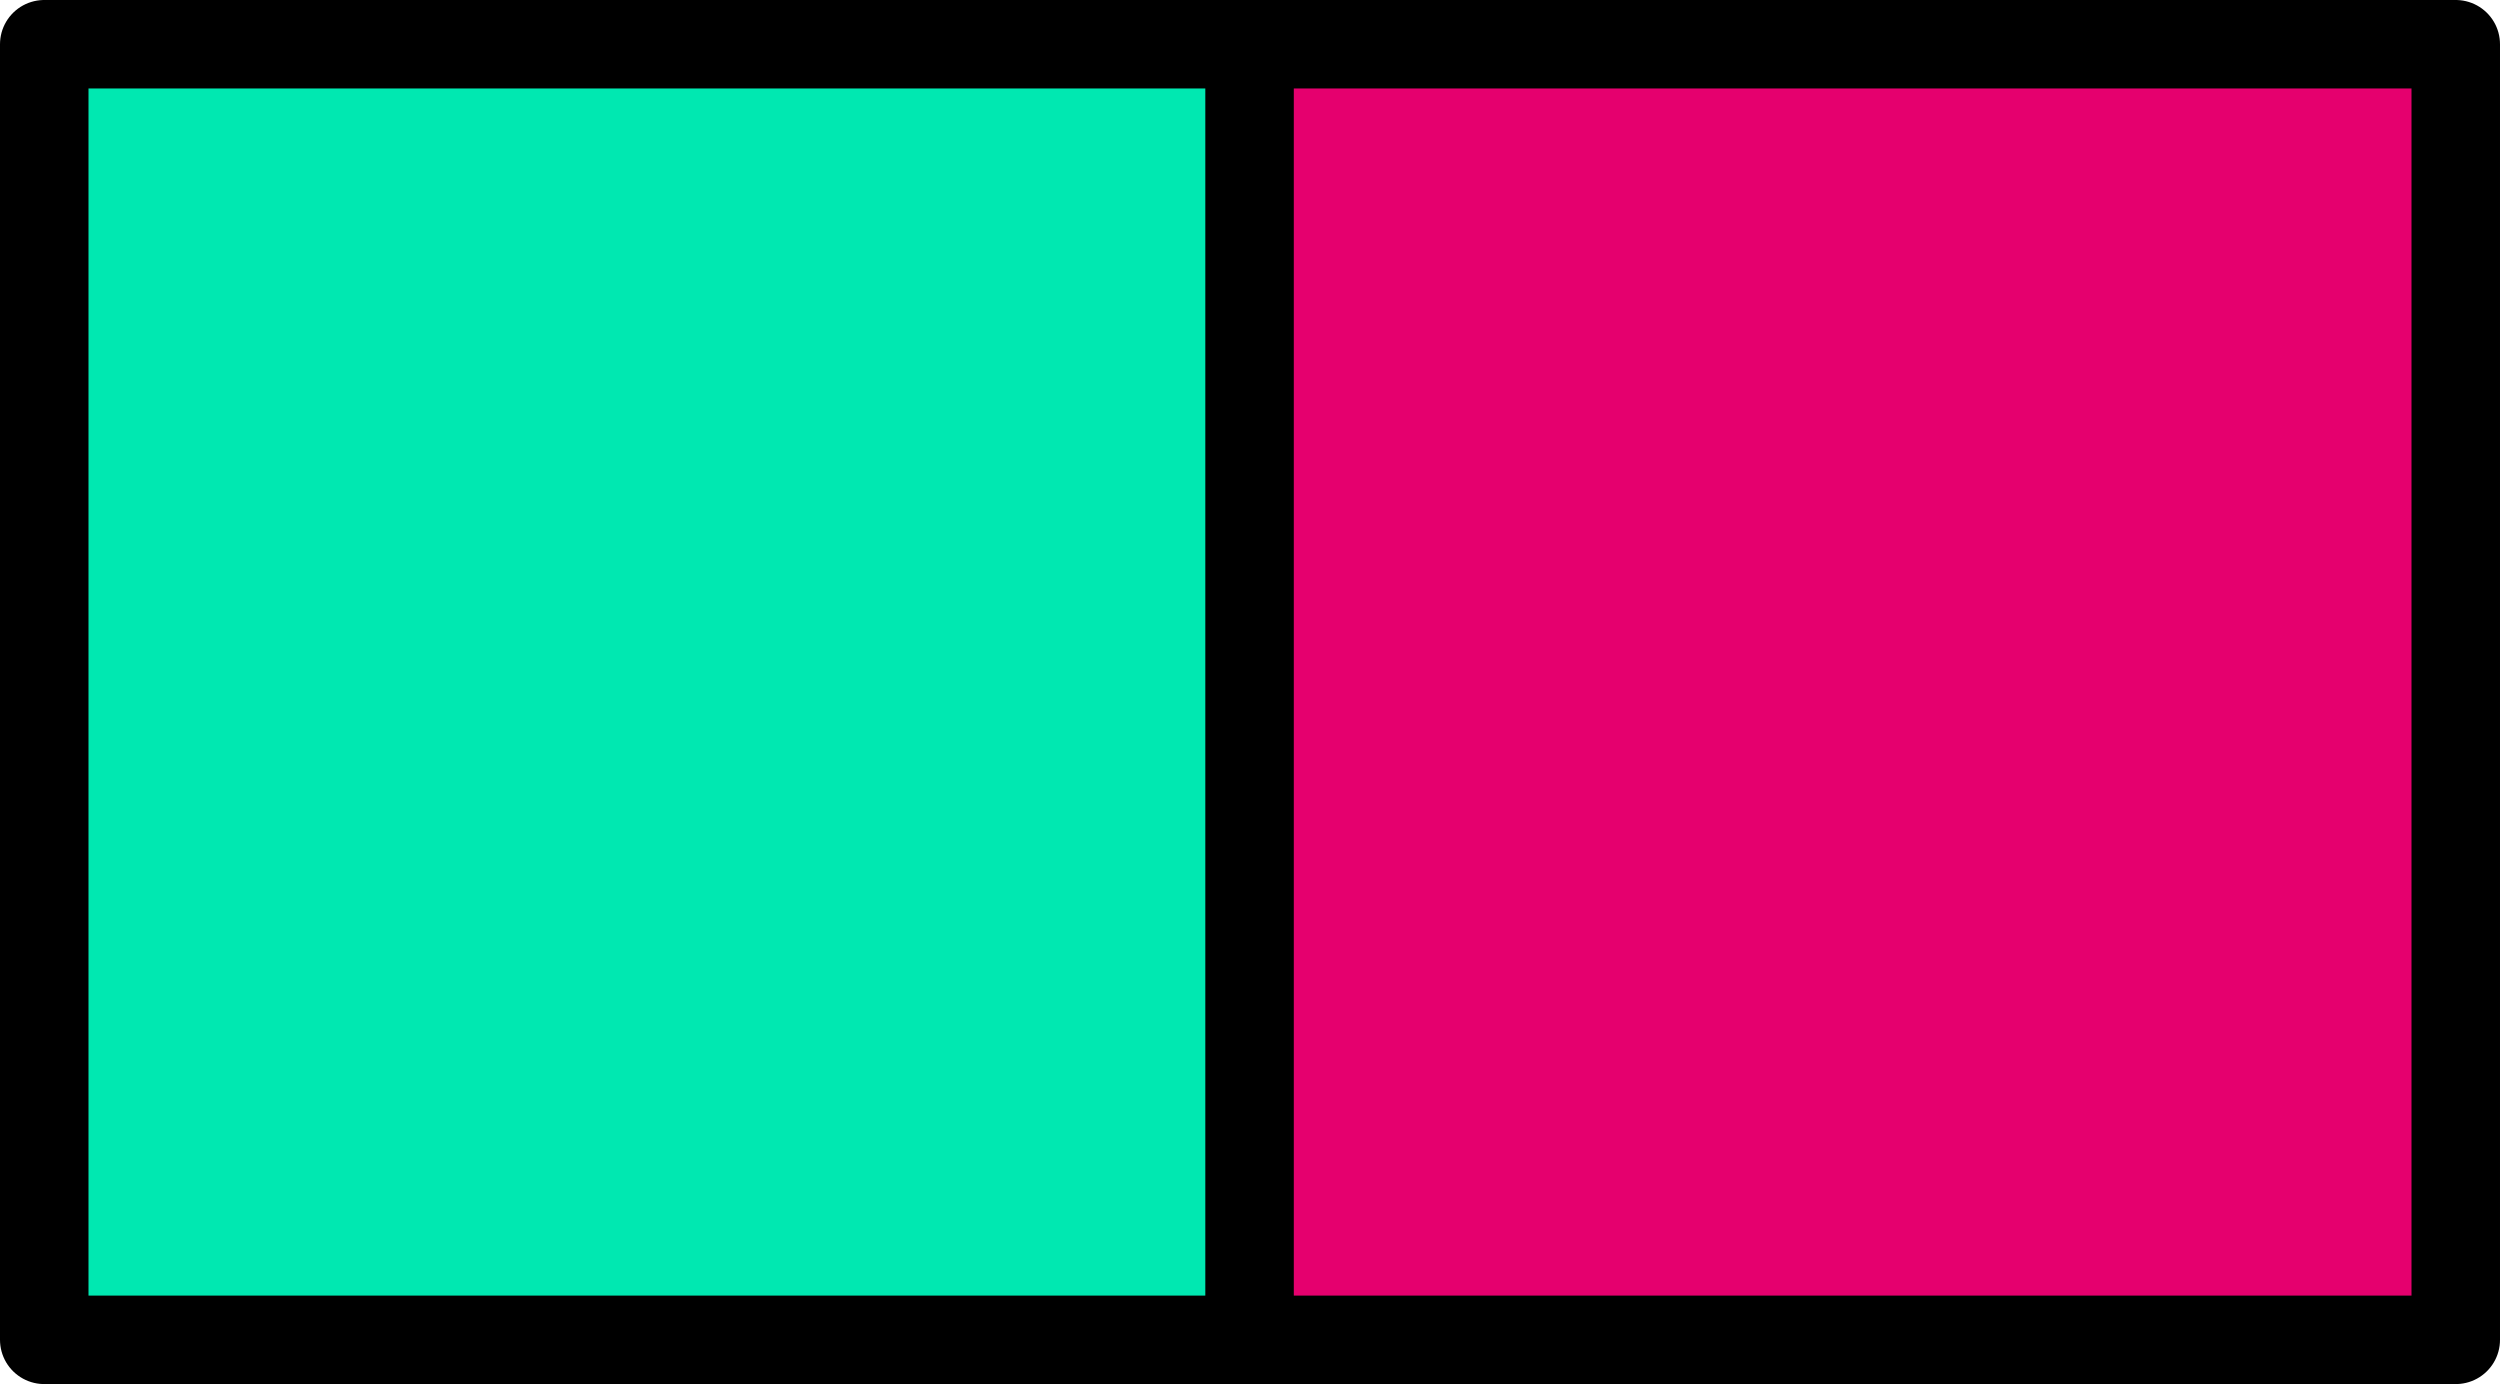
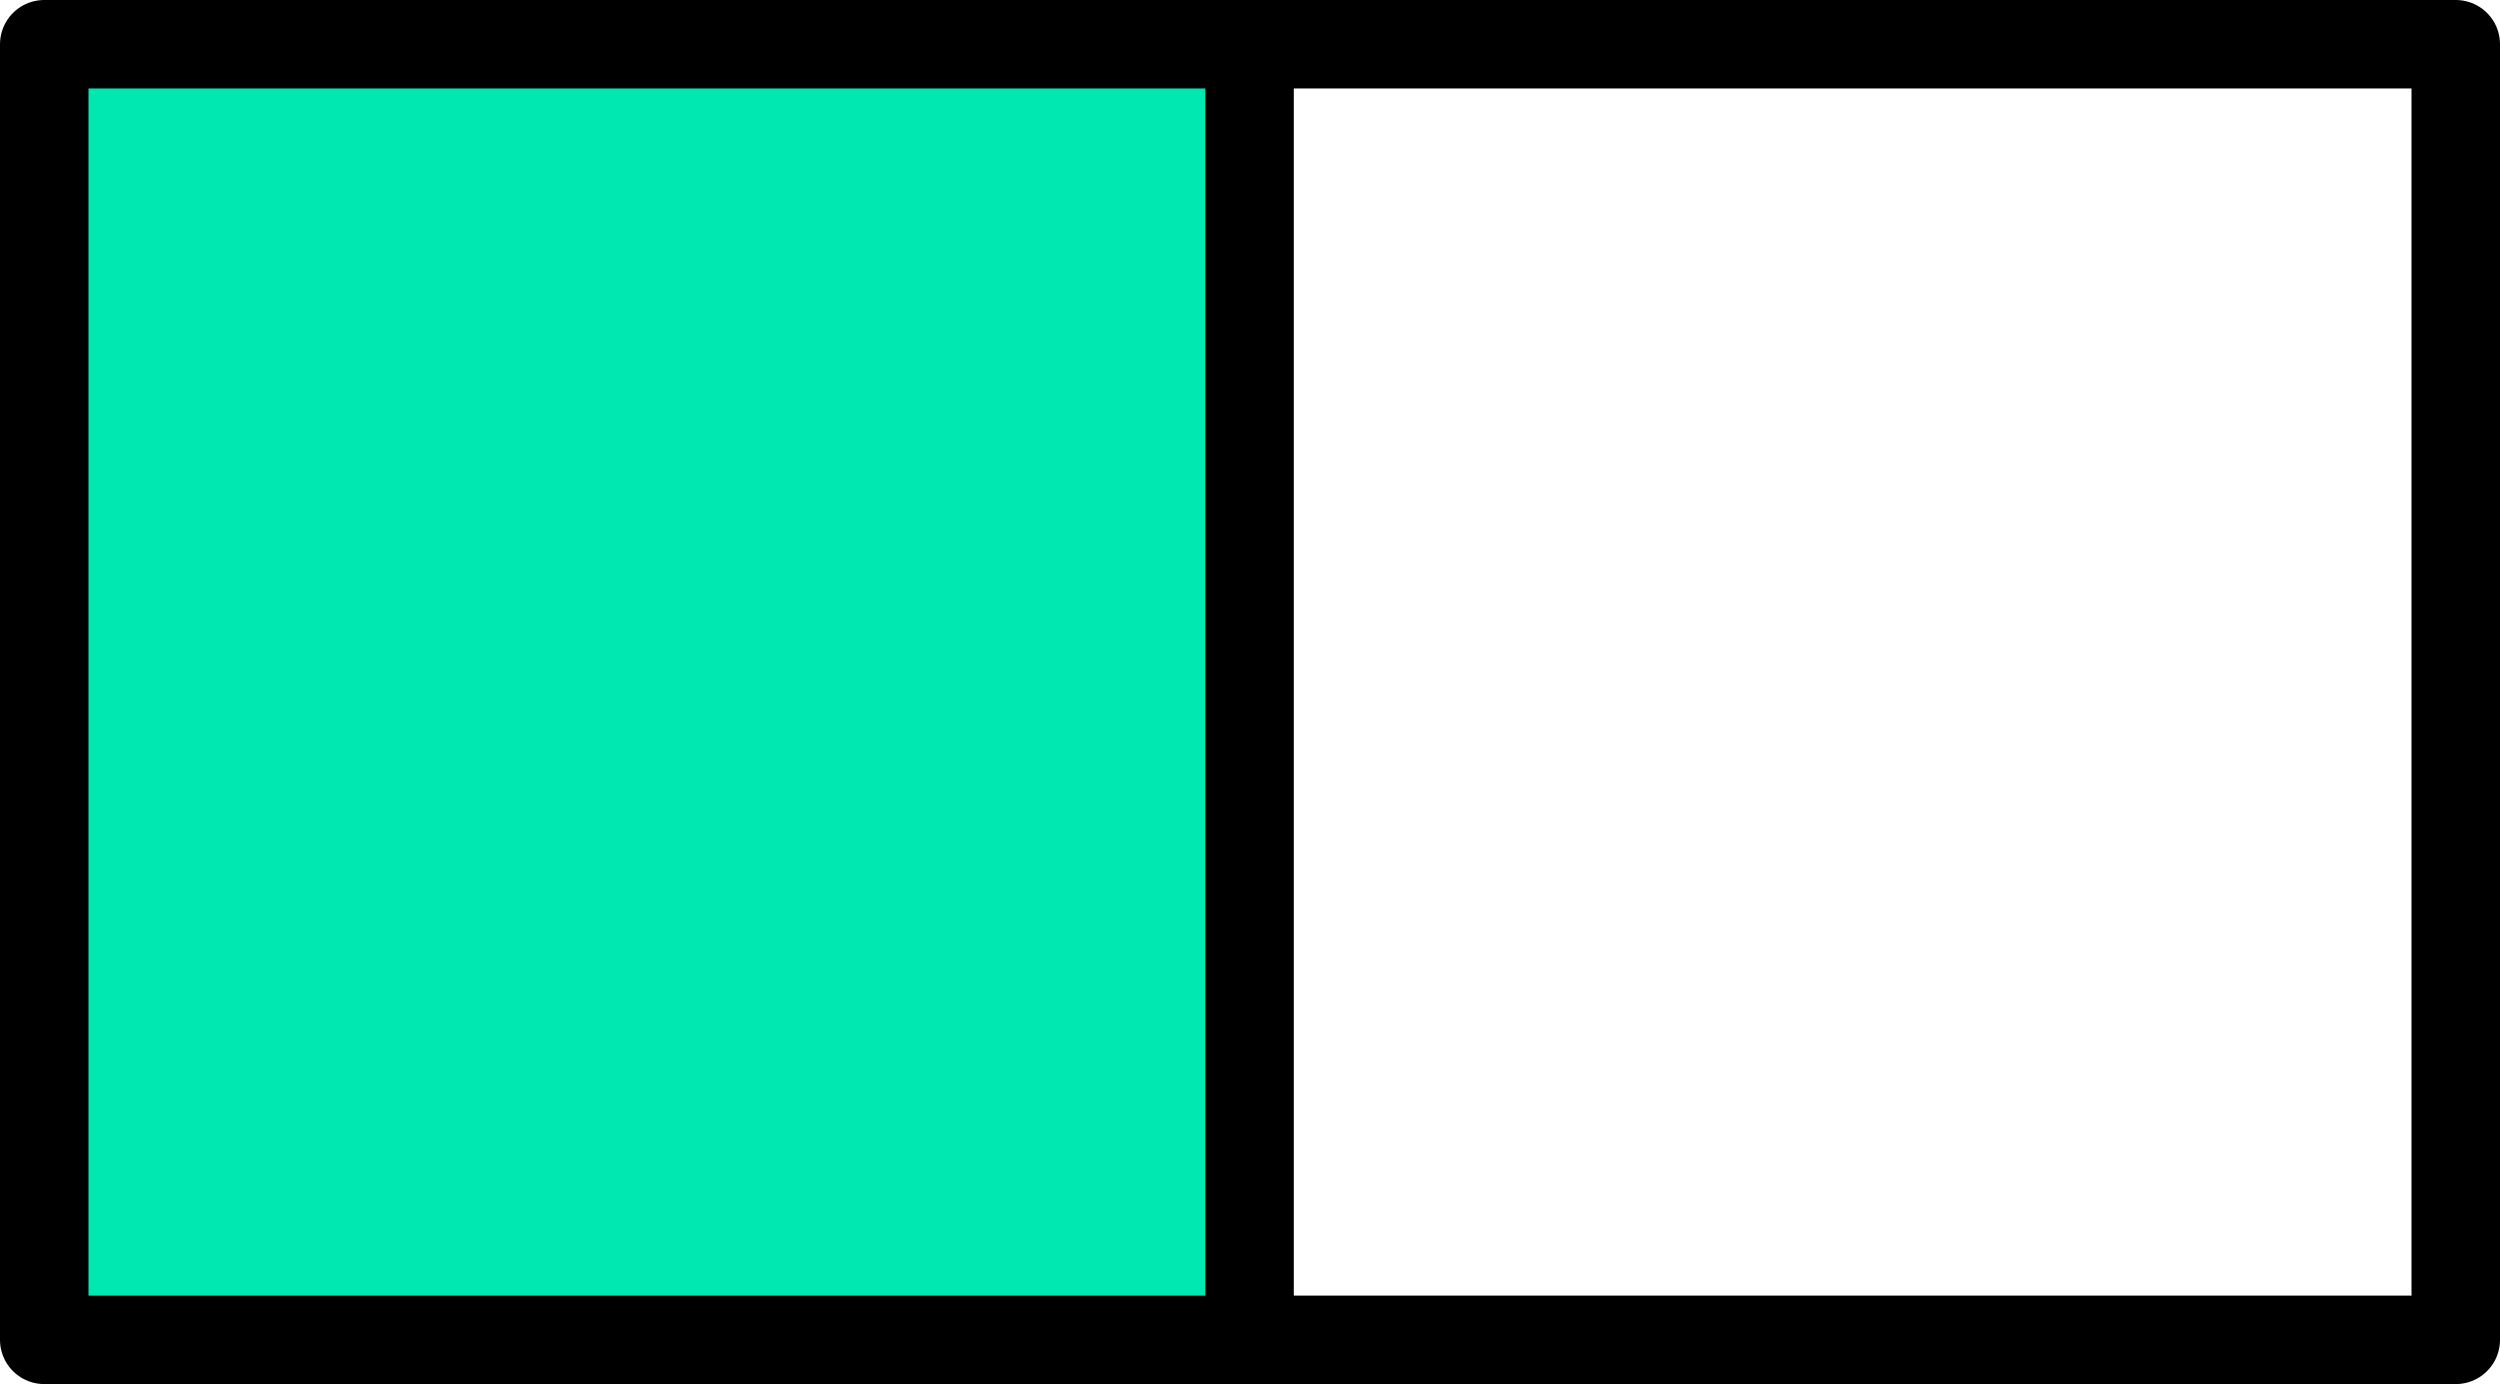
<svg xmlns="http://www.w3.org/2000/svg" version="1.0" id="rectangleHalvesGreenPinkGraphic" x="0px" y="0px" viewBox="0 0 282.5 156.4" enable-background="new 0 0 282.5 156.4" xml:space="preserve">
  <g id="rectangleHalvesGreenPink">
-     <rect x="135.2" y="4.4" fill="#E5006E" width="143" height="146" />
    <rect x="5.2" y="1.4" fill="#00E8B1" width="135" height="151" />
    <rect x="5" y="5" fill="none" stroke="#000000" stroke-width="10" stroke-linecap="round" stroke-linejoin="round" stroke-miterlimit="10" width="272.5" height="146.4" />
    <line fill="none" stroke="#000000" stroke-width="10" stroke-linecap="round" stroke-linejoin="round" stroke-miterlimit="10" x1="141.2" y1="8.5" x2="141.2" y2="149.2" />
  </g>
</svg>